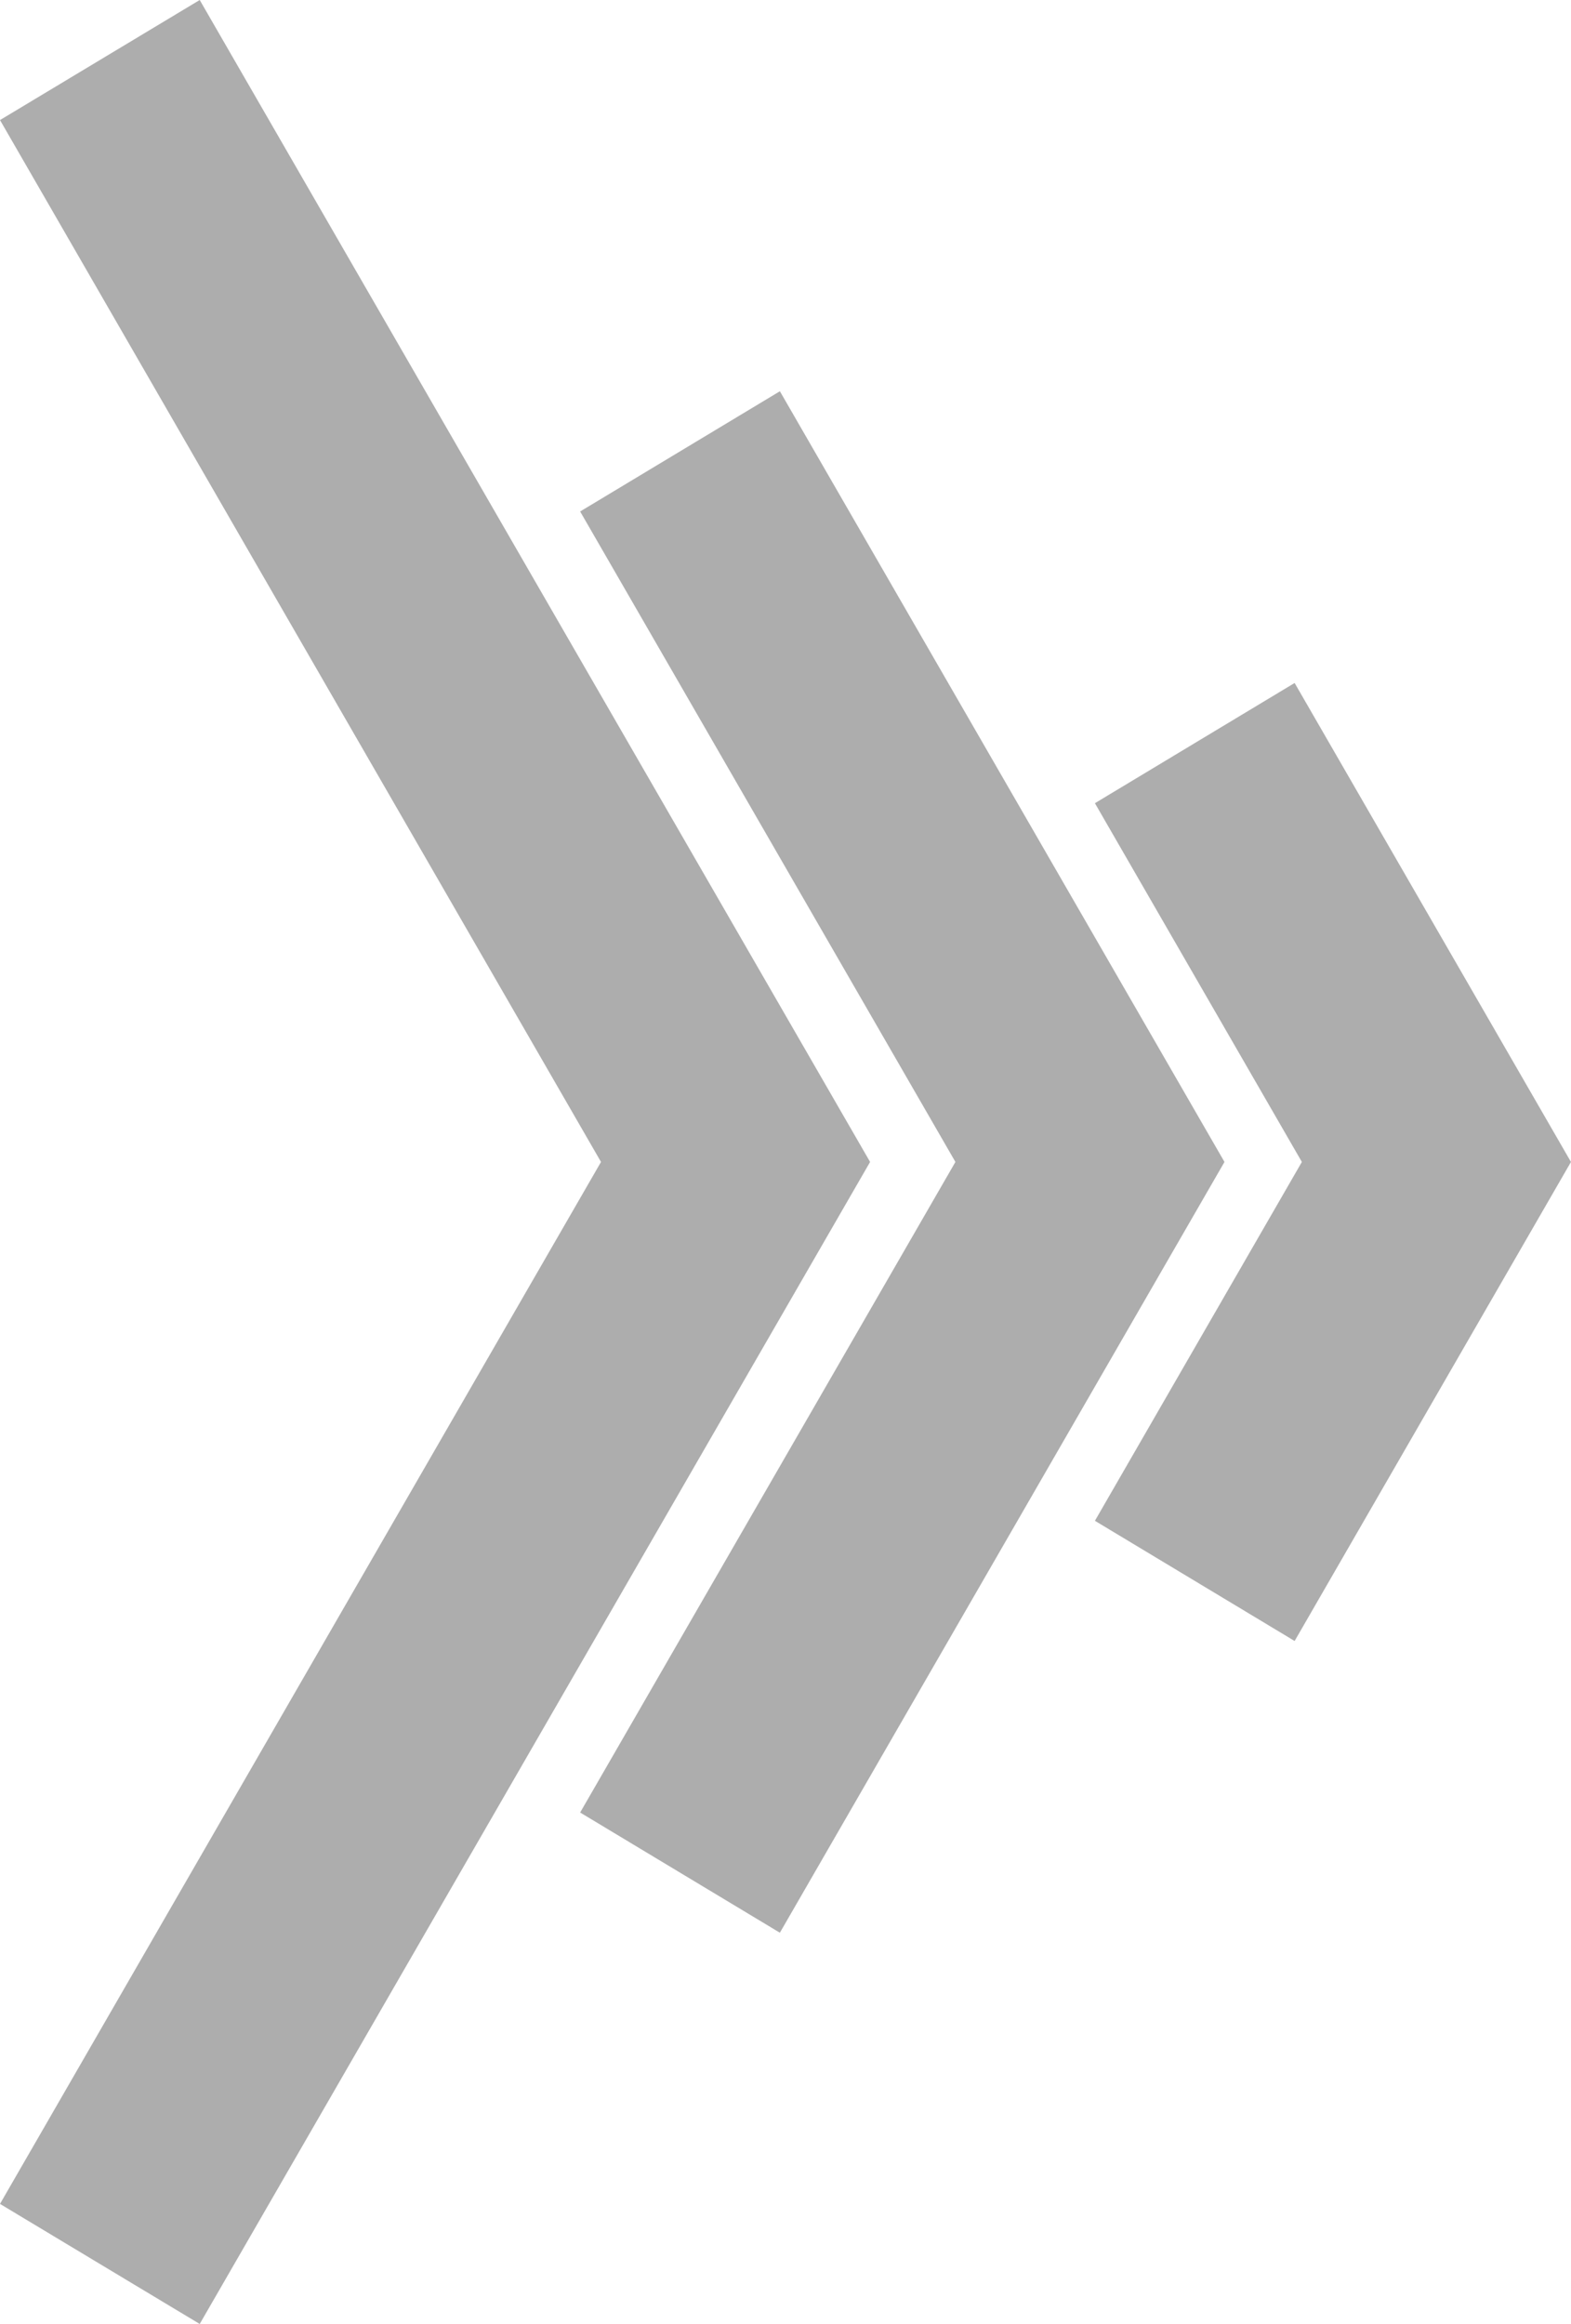
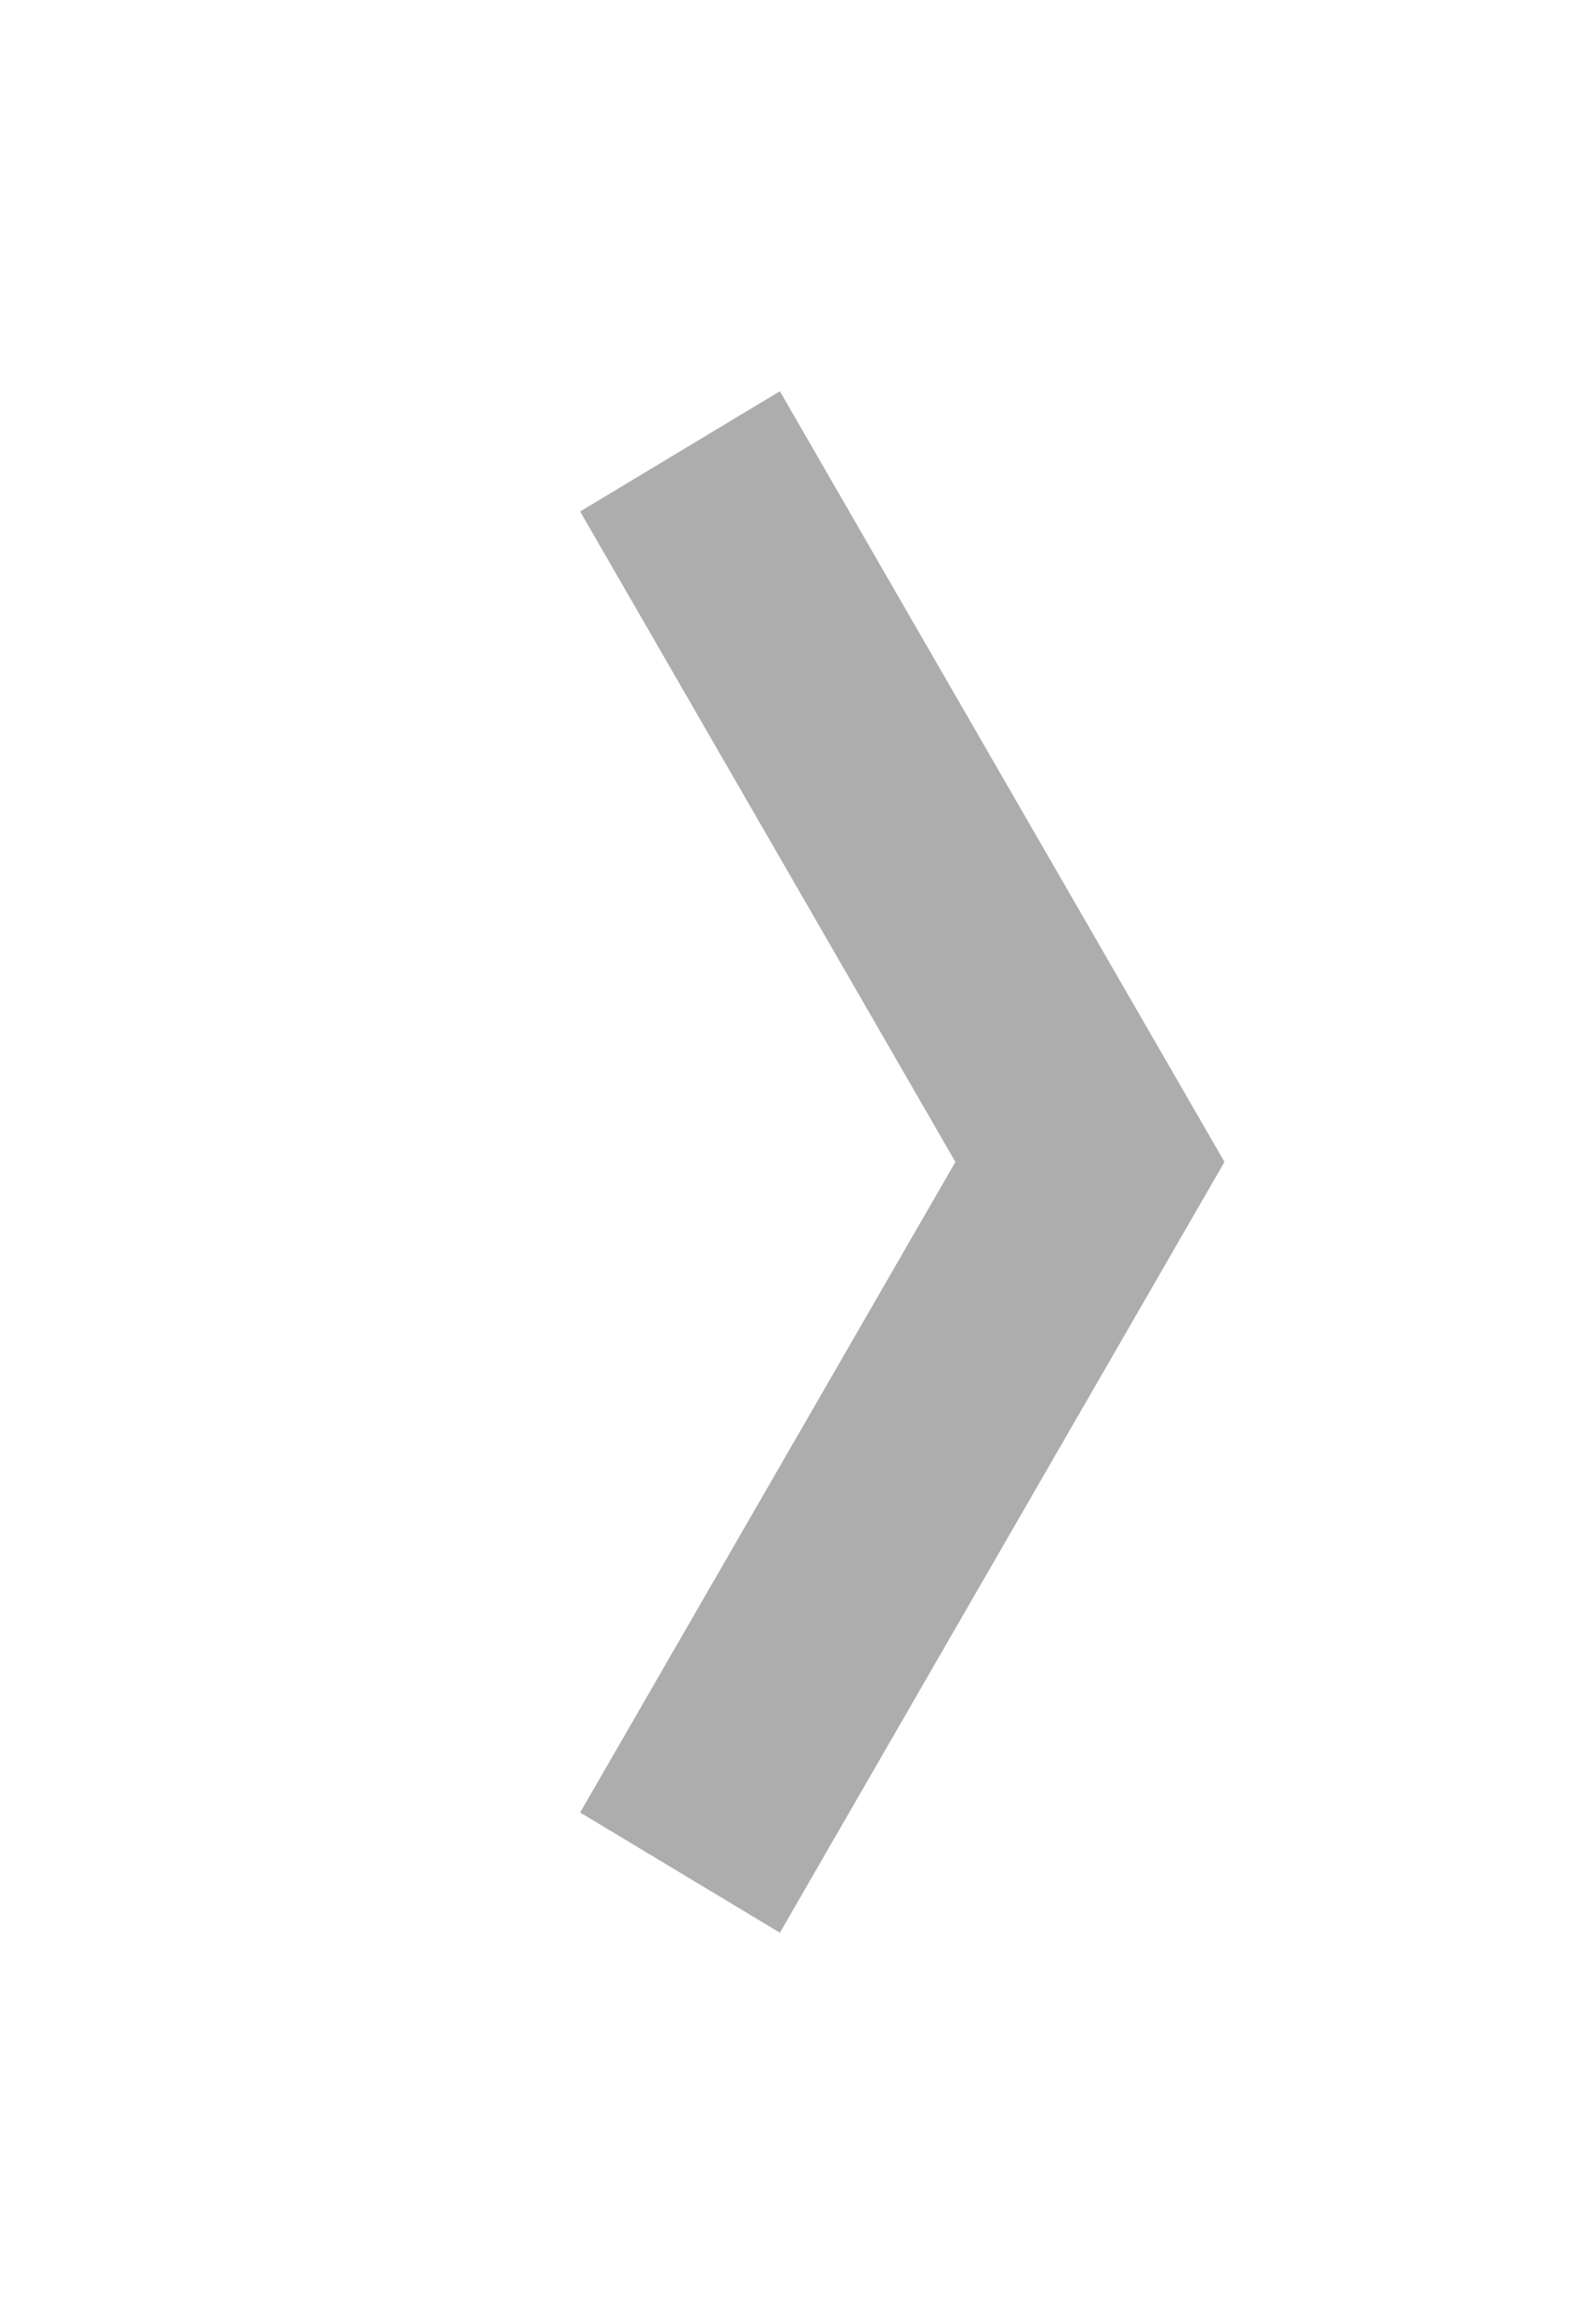
<svg xmlns="http://www.w3.org/2000/svg" fill="#000000" height="1033.9" preserveAspectRatio="xMidYMid meet" version="1" viewBox="0.0 0.0 699.0 1033.9" width="699" zoomAndPan="magnify">
  <g data-name="Layer 2">
    <g data-name="Layer 2" fill="#adadad" id="change1_1">
      <path d="M544.82 516.96L347 859.88 258.13 806.4 425.1 516.96 258.13 227.56 347 174.07 544.82 516.96z" fill="inherit" />
-       <path d="M698.98 516.96L576.03 730.09 487.17 676.61 579.25 516.96 487.17 357.35 576.03 303.86 698.98 516.96z" fill="inherit" />
-       <path d="M387.14 516.96L88.86 1033.95 0 980.53 267.41 516.96 0 53.42 88.86 0 387.14 516.96z" fill="inherit" />
    </g>
  </g>
</svg>